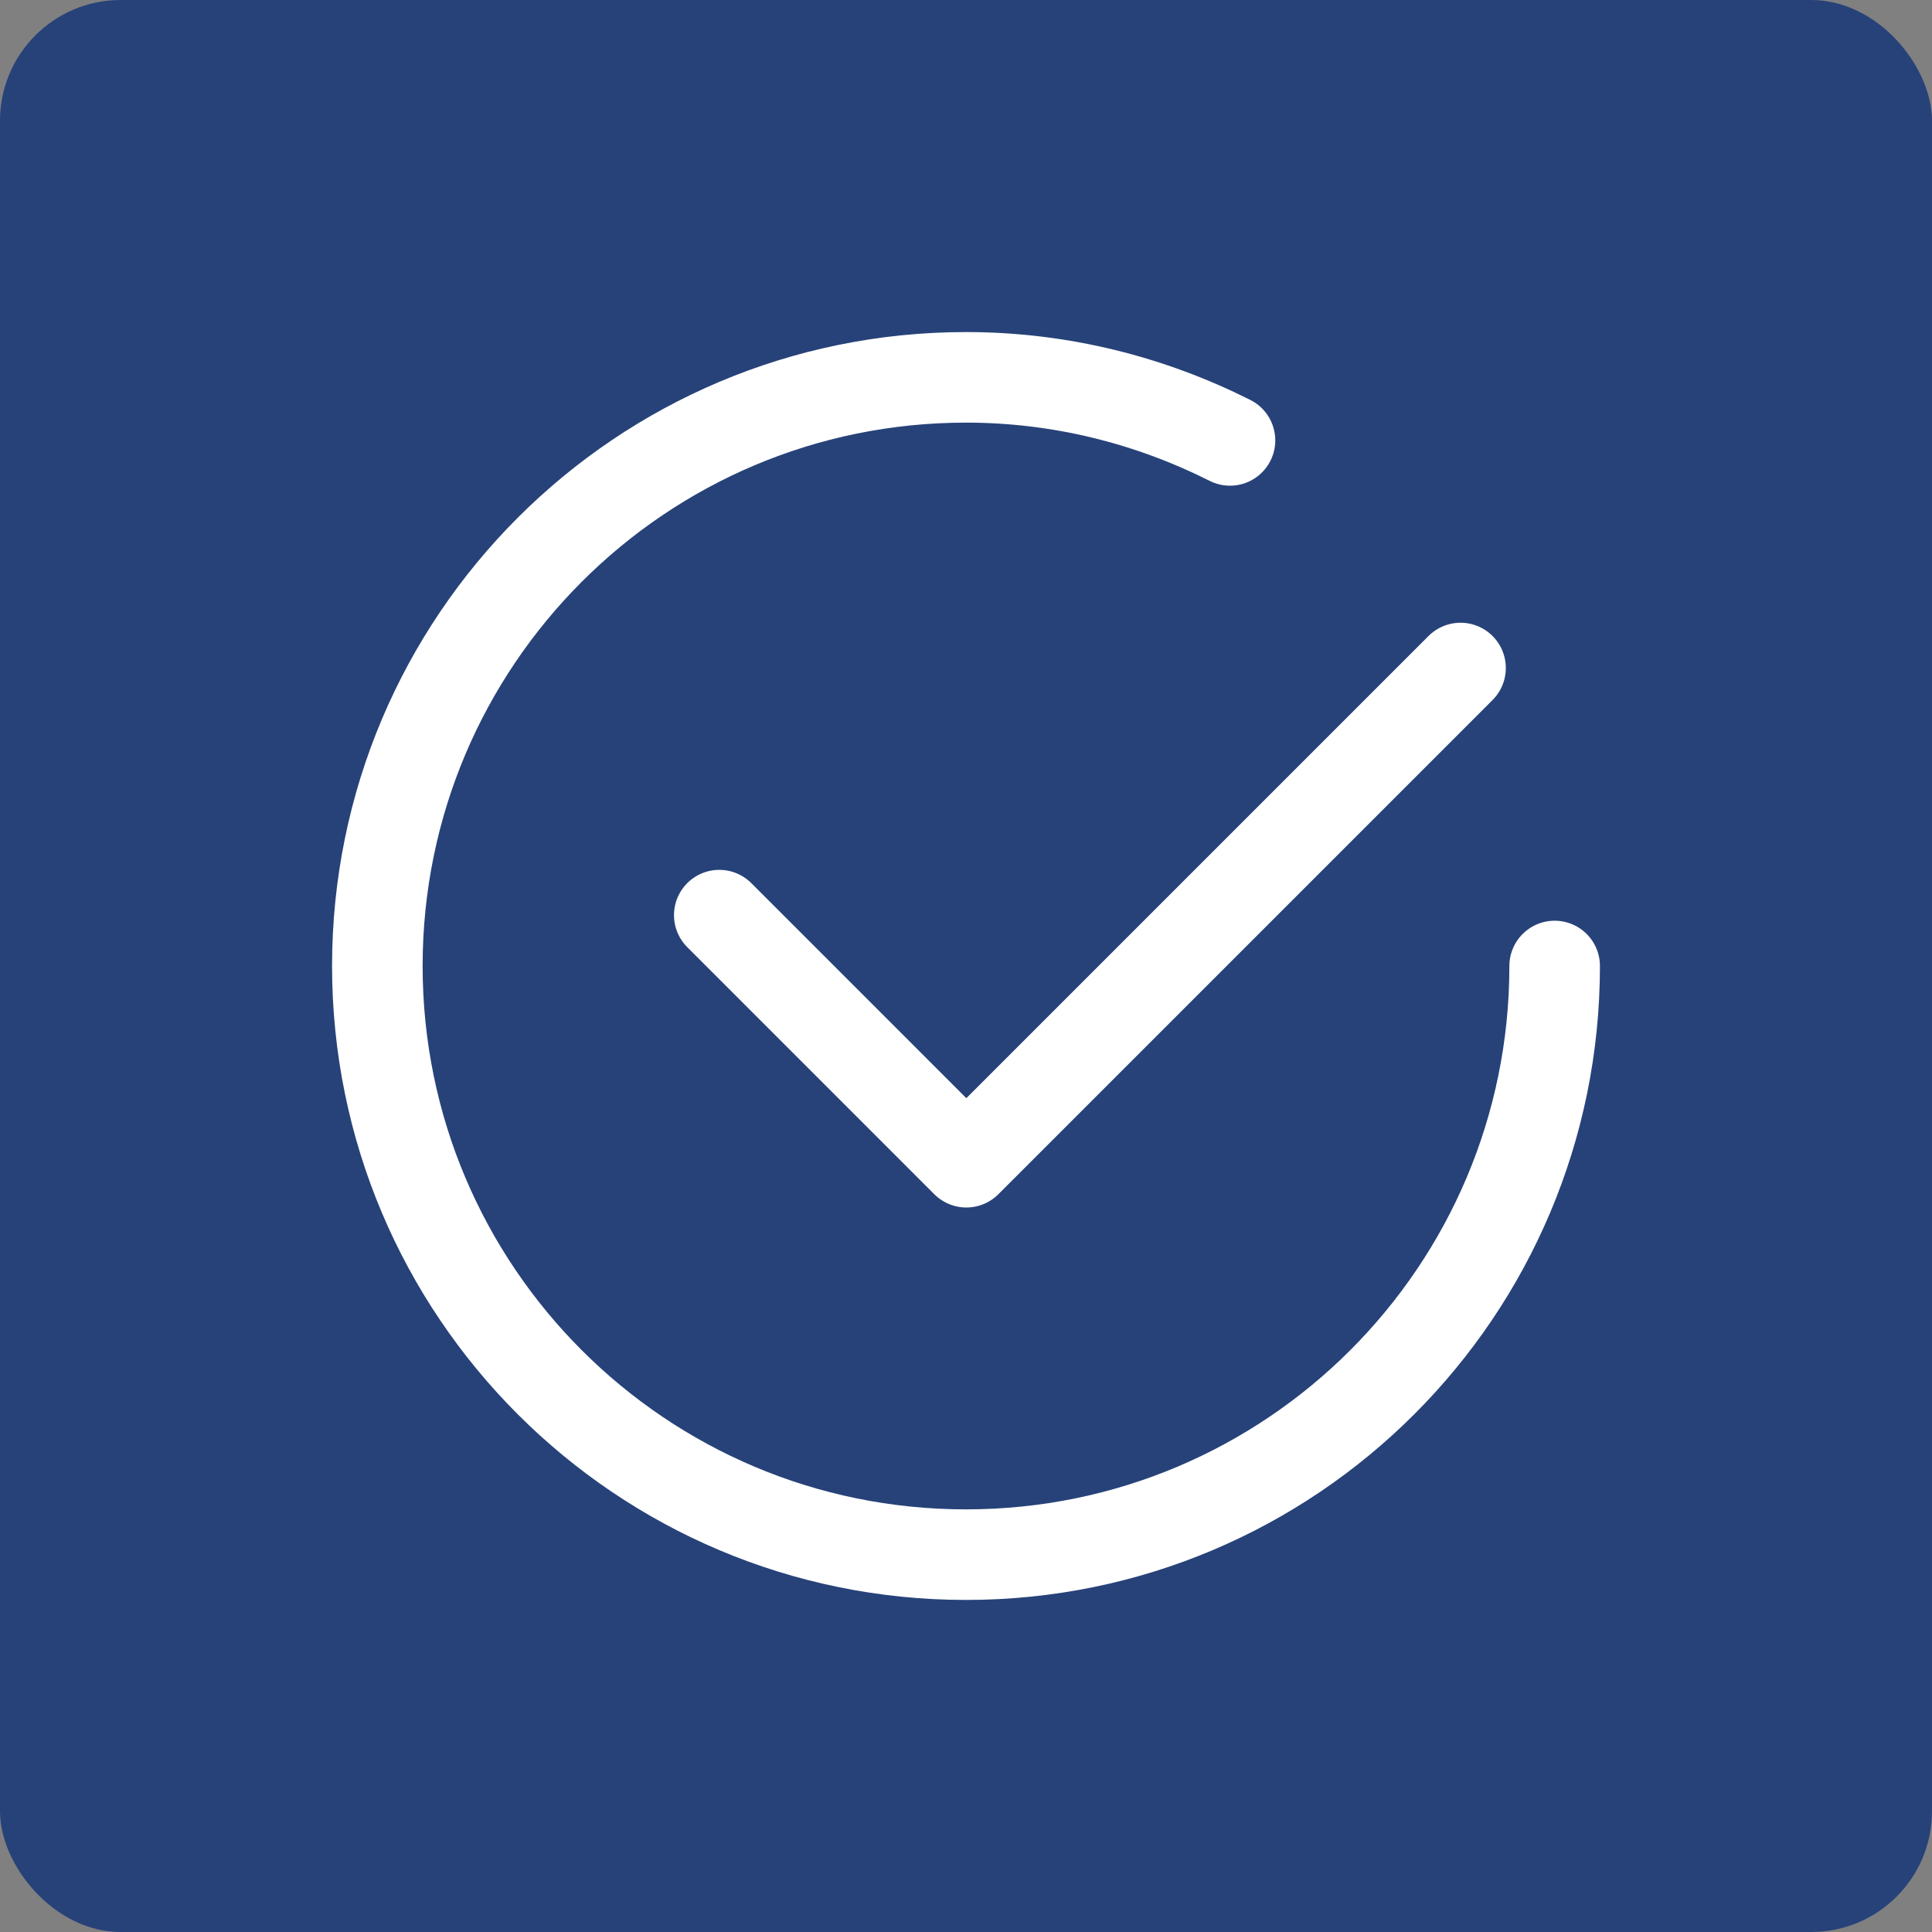
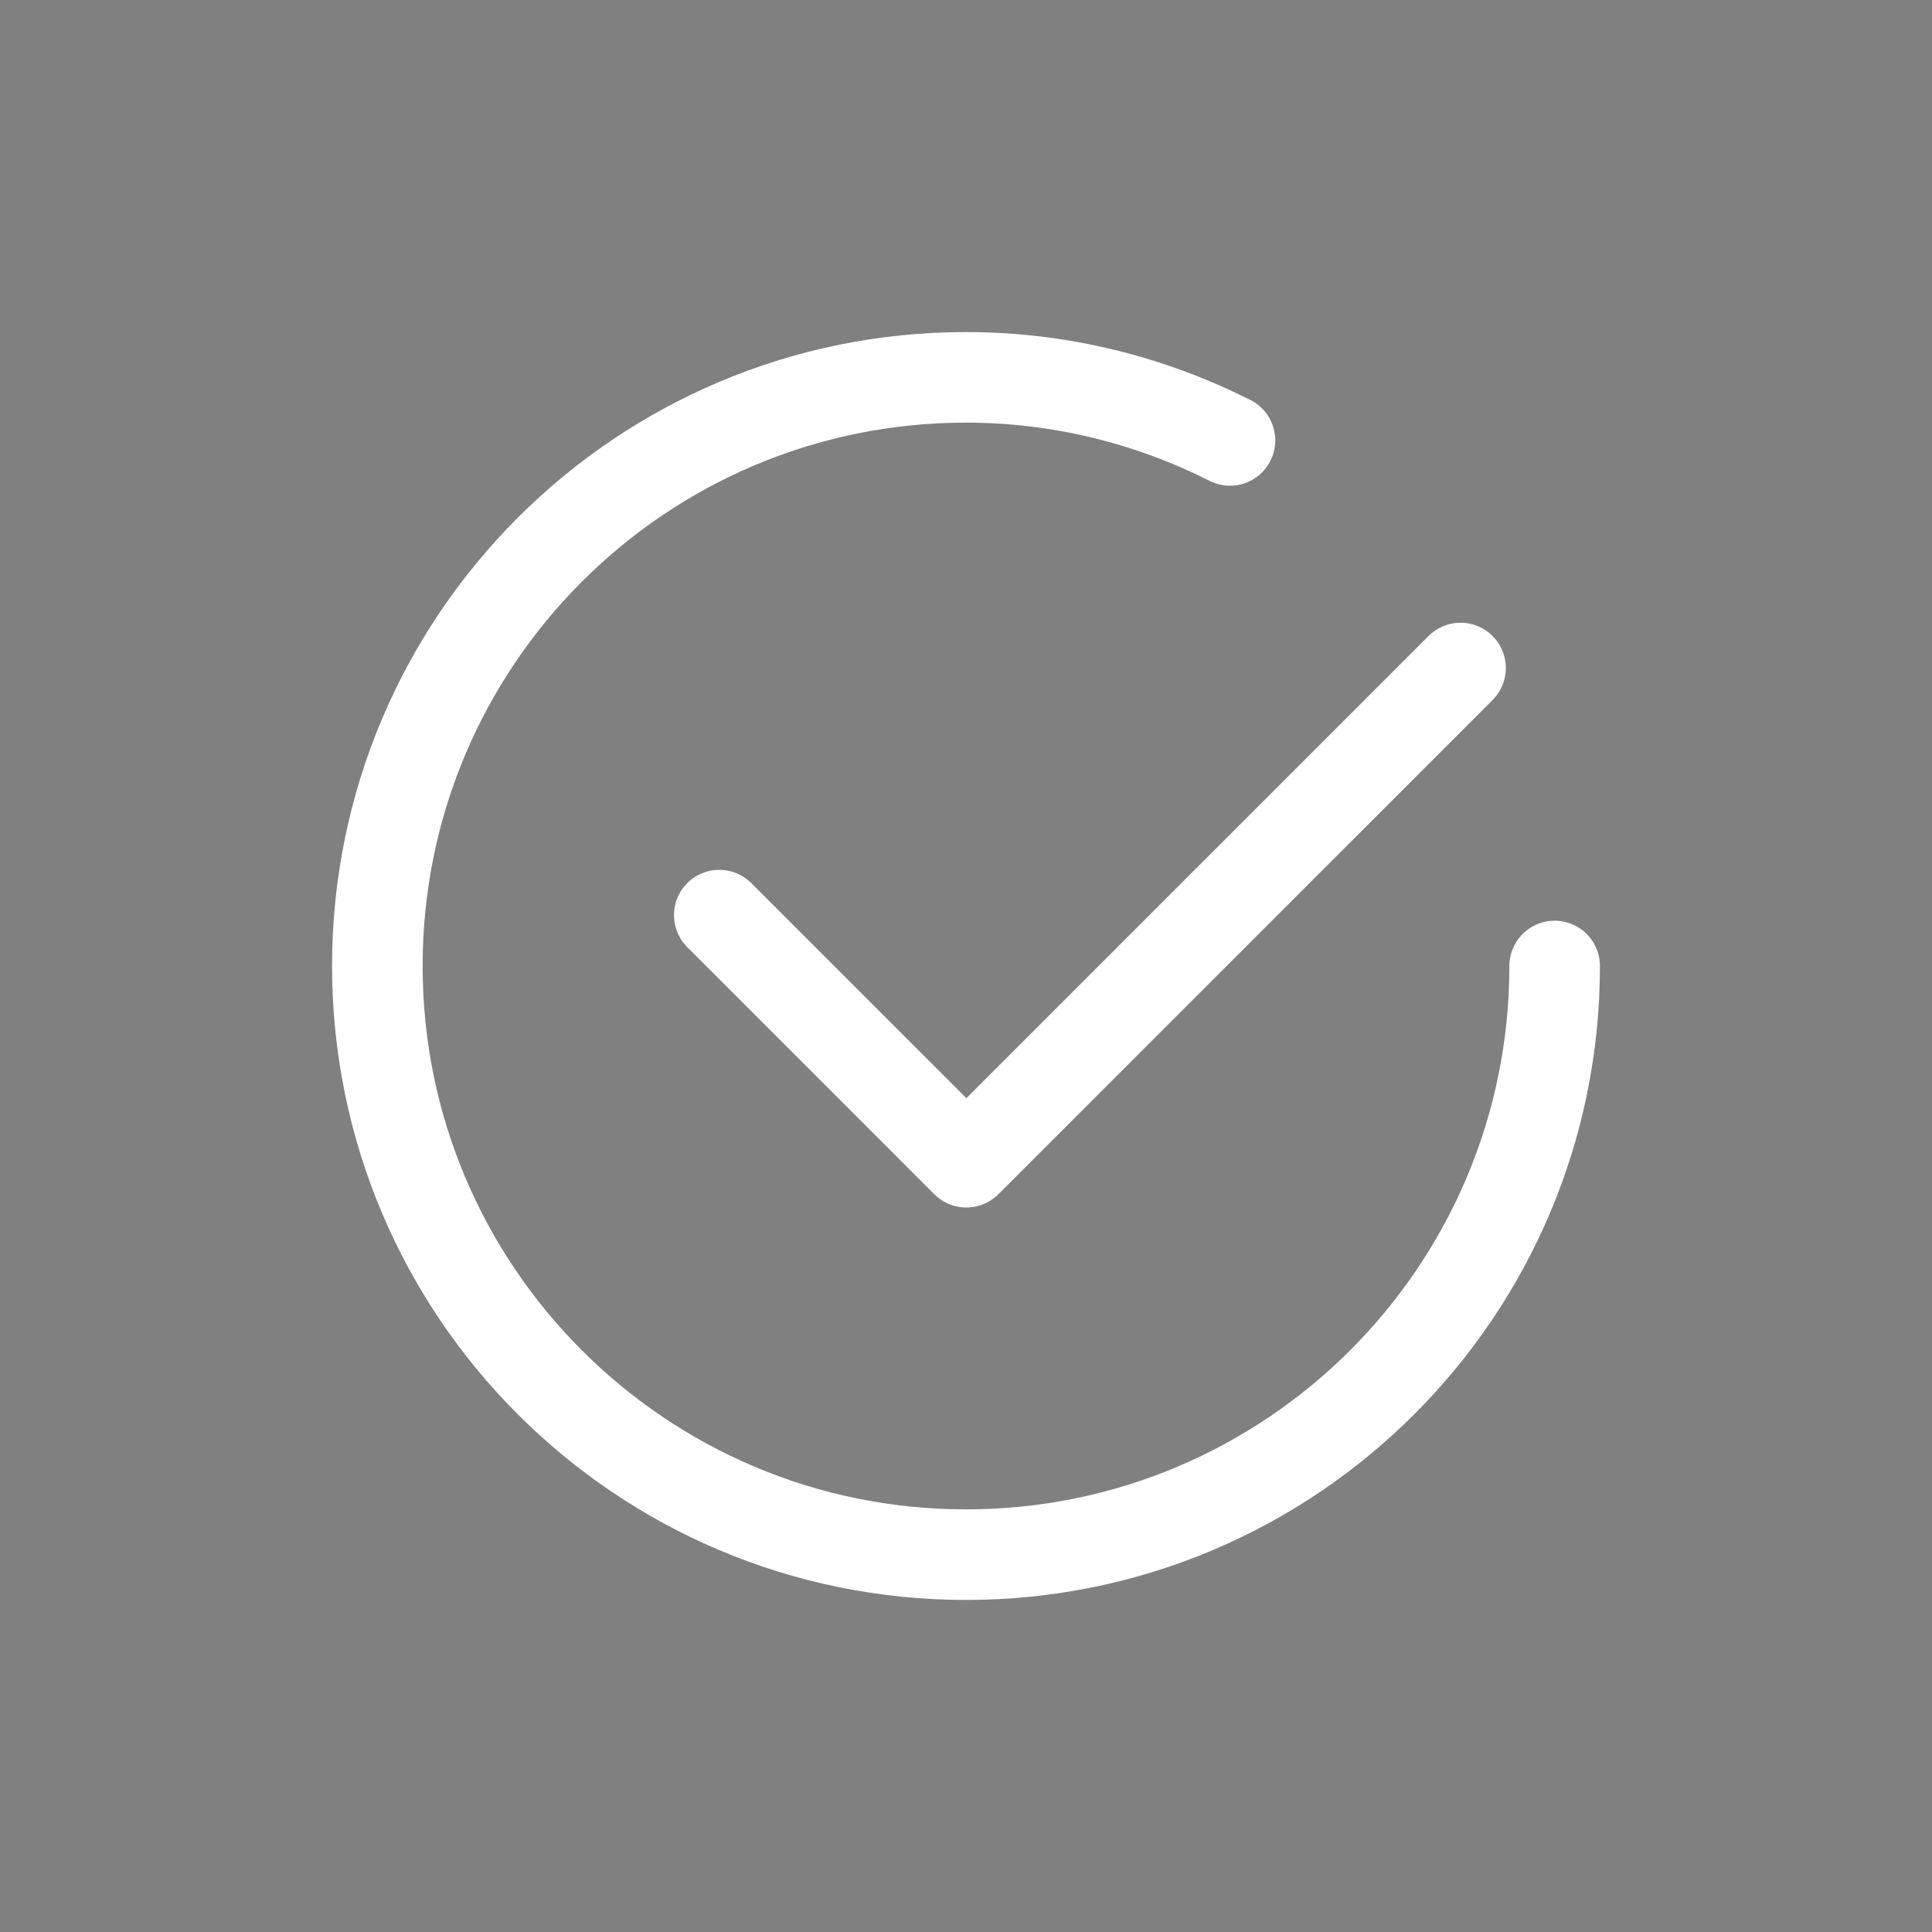
<svg xmlns="http://www.w3.org/2000/svg" width="64" height="64" viewBox="0 0 64 64" fill="none">
  <rect x="0" y="0" width="64" height="64" fill="#808080" stroke="none" />
-   <rect width="64" height="64" rx="4" fill="#274279" />
  <path d="M48.382 22.129L32.011 38.5L23.827 30.315" stroke="white" stroke-width="3" stroke-linecap="round" stroke-linejoin="round" />
  <path d="M51.5 32C51.5 42.77 42.77 51.5 32 51.5C21.23 51.5 12.5 42.77 12.5 32C12.5 21.23 21.23 12.5 32 12.5C35.148 12.5 38.112 13.265 40.745 14.589" stroke="white" stroke-width="3" stroke-linecap="round" stroke-linejoin="round" />
</svg>